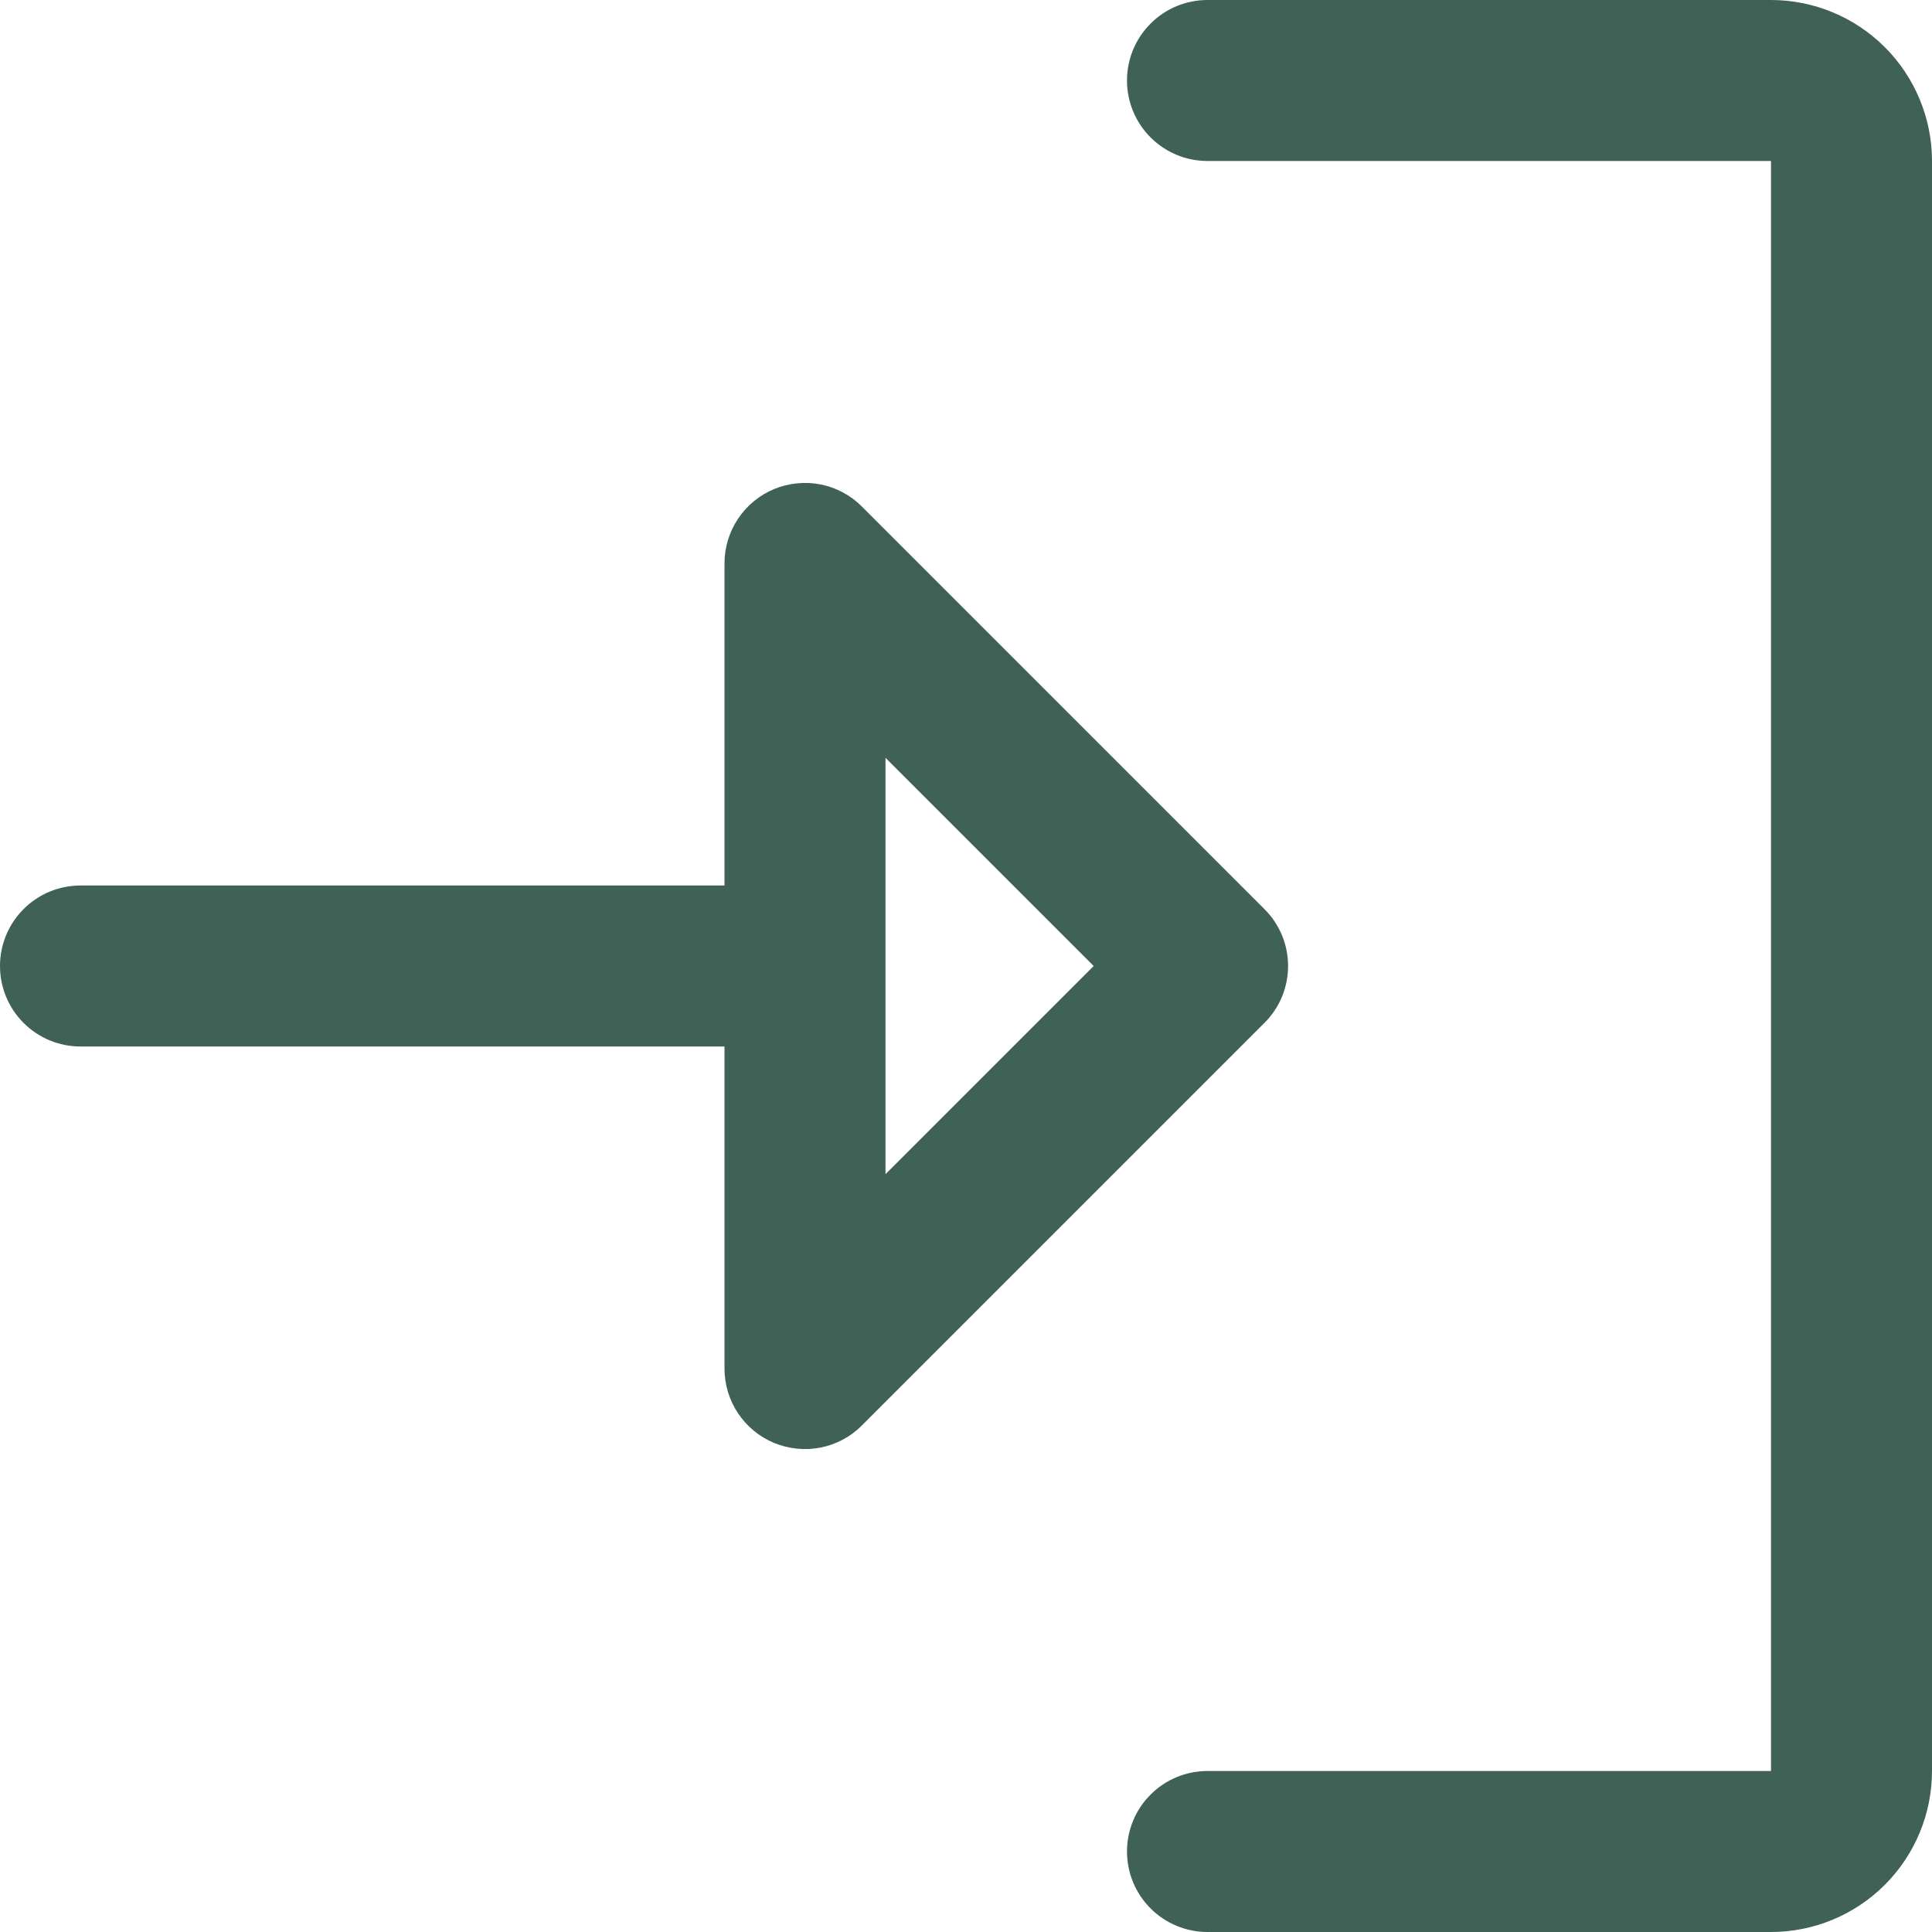
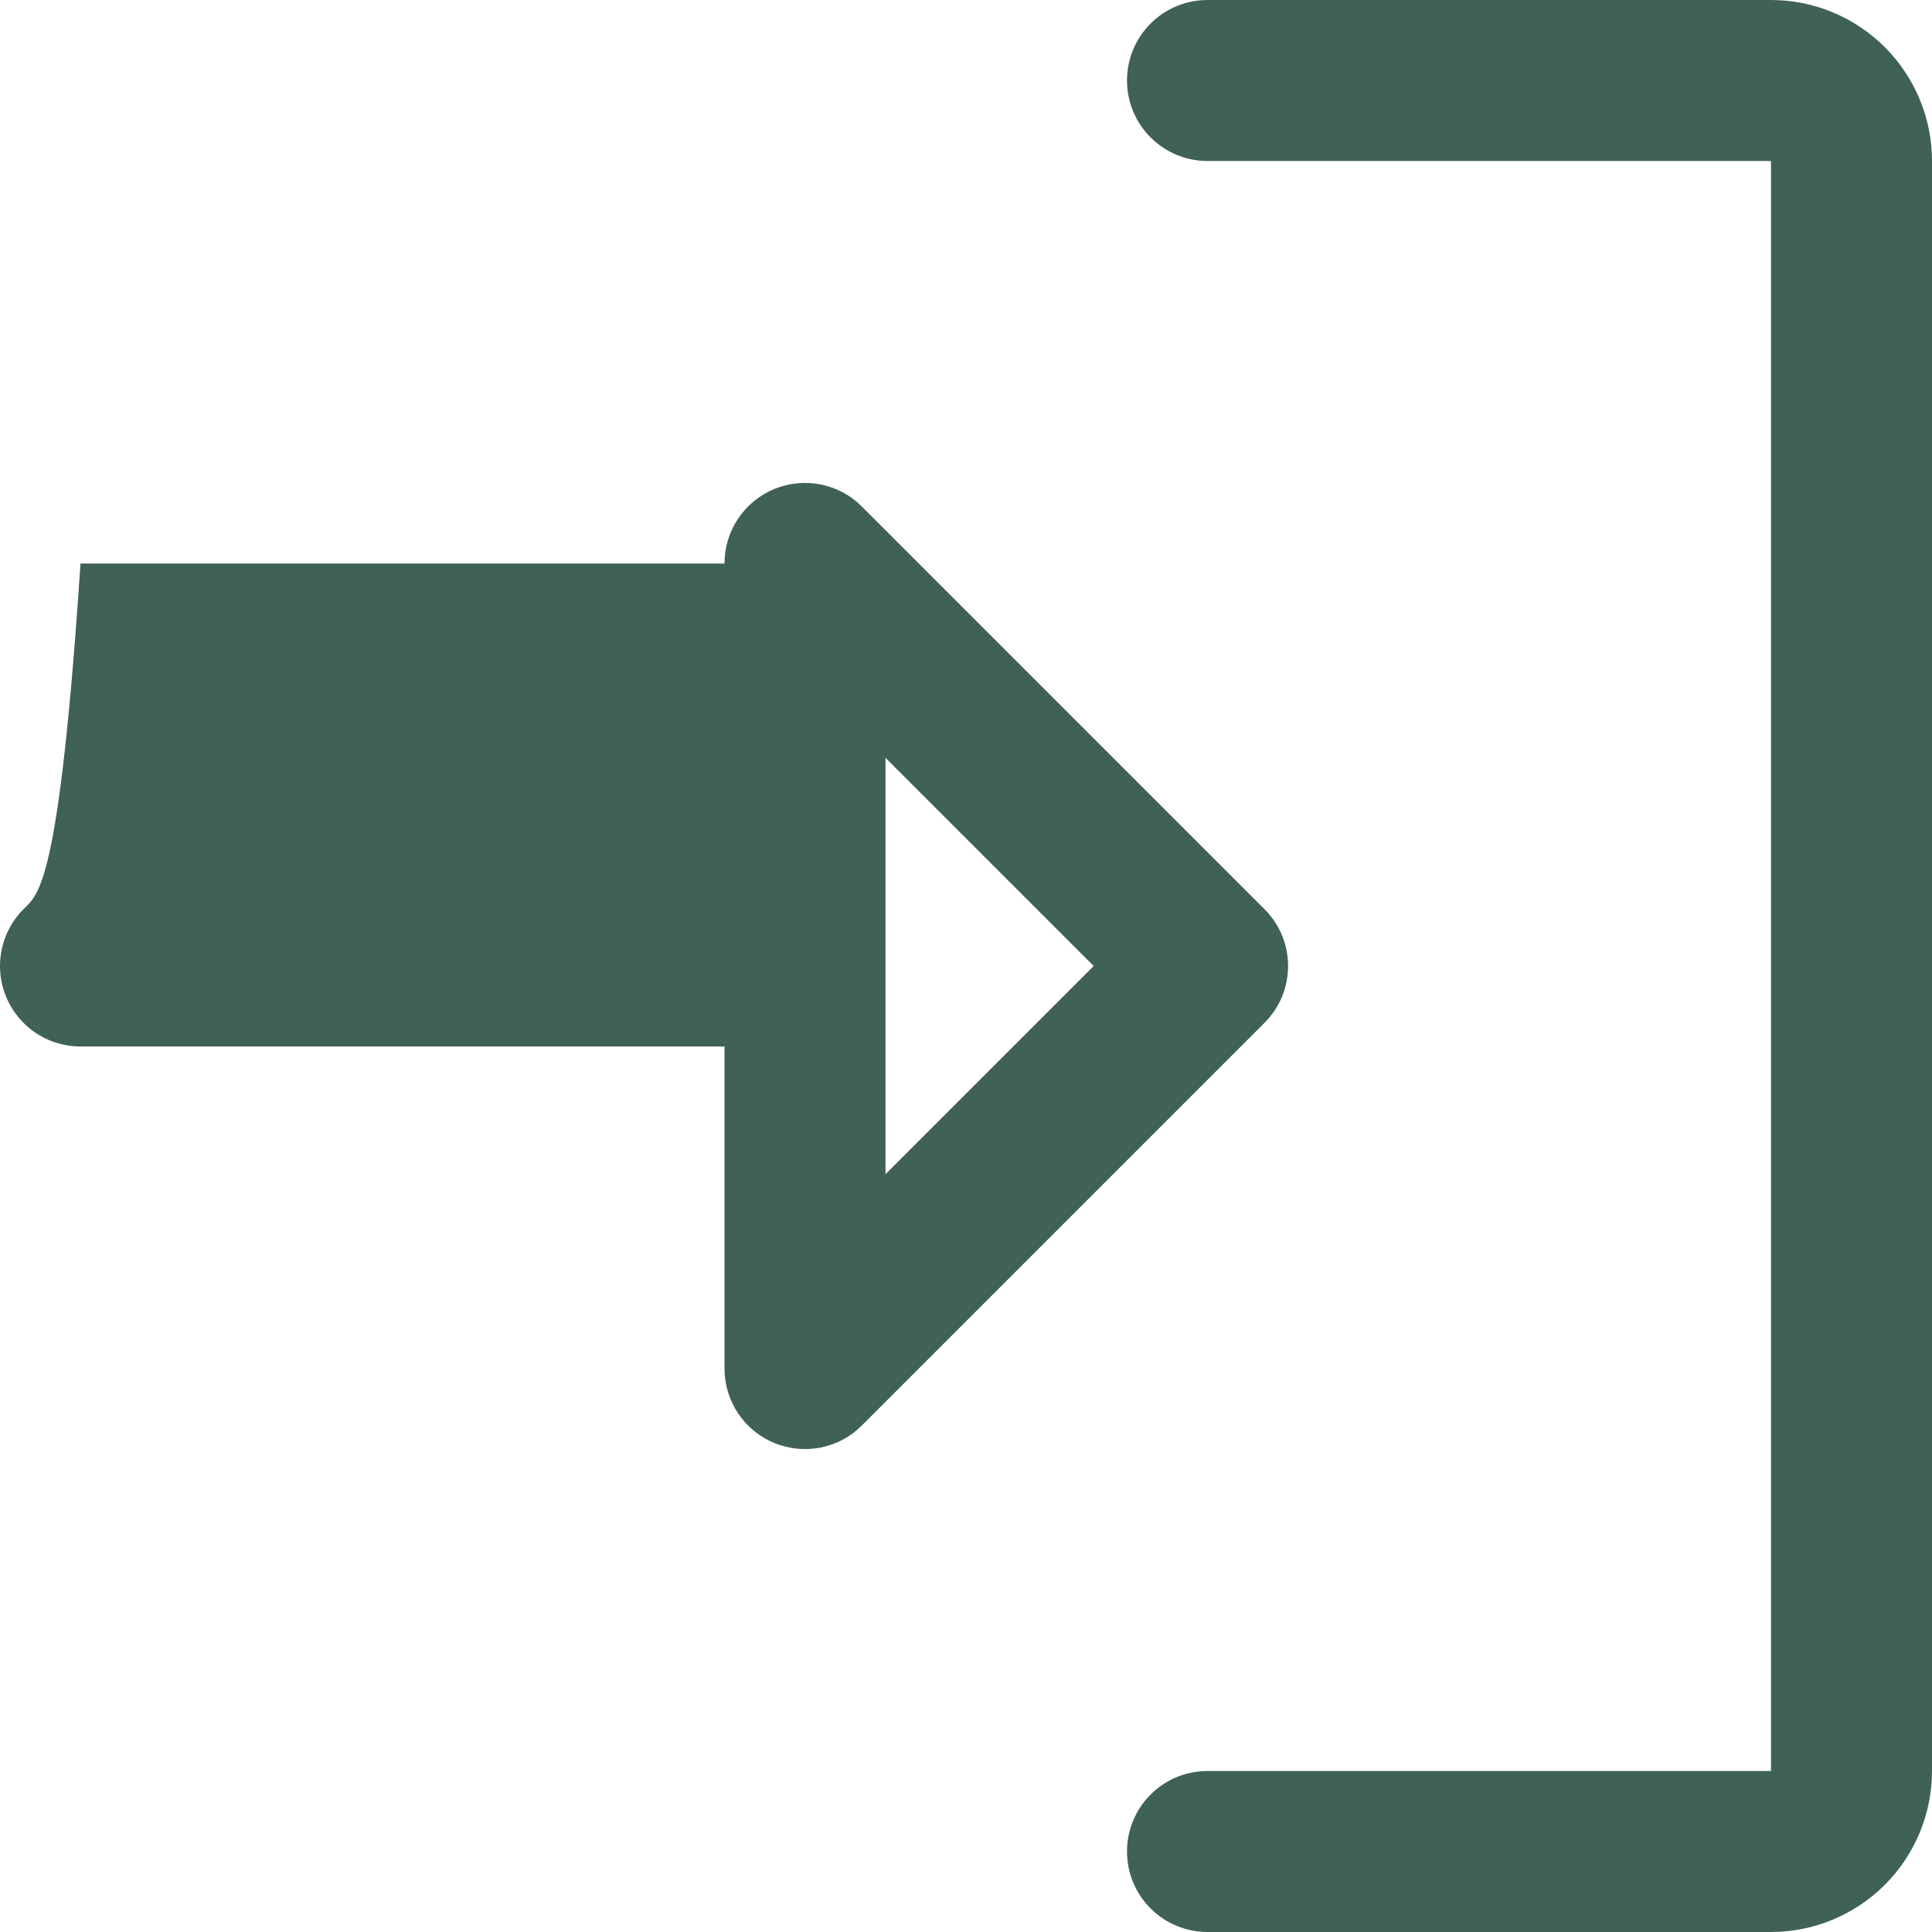
<svg xmlns="http://www.w3.org/2000/svg" width="24" height="24" viewBox="0 0 24 24" fill="none">
-   <path d="M15.707 11.293L10.707 6.293C10.568 6.152 10.389 6.057 10.195 6.018C10.001 5.98 9.8 6 9.617 6.075C9.434 6.151 9.278 6.279 9.168 6.444C9.058 6.609 9 6.802 9 7V11H1C0.735 11 0.48 11.105 0.293 11.293C0.105 11.48 0 11.735 0 12C0 12.265 0.105 12.52 0.293 12.707C0.48 12.895 0.735 13 1 13H9V17C9 17.198 9.058 17.391 9.168 17.556C9.278 17.721 9.434 17.849 9.617 17.925C9.8 18 10.001 18.02 10.195 17.982C10.389 17.943 10.568 17.848 10.707 17.707L15.707 12.707C15.8 12.615 15.874 12.504 15.925 12.383C15.975 12.261 16.001 12.131 16.001 12C16.001 11.869 15.975 11.739 15.925 11.617C15.874 11.496 15.8 11.385 15.707 11.293ZM11 14.586V9.414L13.586 12L11 14.586ZM24 2V22C24 22.53 23.789 23.039 23.414 23.414C23.039 23.789 22.53 24 22 24H15C14.735 24 14.48 23.895 14.293 23.707C14.105 23.52 14 23.265 14 23C14 22.735 14.105 22.48 14.293 22.293C14.48 22.105 14.735 22 15 22H22V2H15C14.735 2 14.48 1.895 14.293 1.707C14.105 1.52 14 1.265 14 1C14 0.735 14.105 0.48 14.293 0.293C14.48 0.105 14.735 0 15 0H22C22.53 0 23.039 0.211 23.414 0.586C23.789 0.961 24 1.47 24 2Z" fill="#406155" />
+   <path d="M15.707 11.293L10.707 6.293C10.568 6.152 10.389 6.057 10.195 6.018C10.001 5.98 9.8 6 9.617 6.075C9.434 6.151 9.278 6.279 9.168 6.444C9.058 6.609 9 6.802 9 7H1C0.735 11 0.48 11.105 0.293 11.293C0.105 11.48 0 11.735 0 12C0 12.265 0.105 12.52 0.293 12.707C0.48 12.895 0.735 13 1 13H9V17C9 17.198 9.058 17.391 9.168 17.556C9.278 17.721 9.434 17.849 9.617 17.925C9.8 18 10.001 18.02 10.195 17.982C10.389 17.943 10.568 17.848 10.707 17.707L15.707 12.707C15.8 12.615 15.874 12.504 15.925 12.383C15.975 12.261 16.001 12.131 16.001 12C16.001 11.869 15.975 11.739 15.925 11.617C15.874 11.496 15.8 11.385 15.707 11.293ZM11 14.586V9.414L13.586 12L11 14.586ZM24 2V22C24 22.53 23.789 23.039 23.414 23.414C23.039 23.789 22.53 24 22 24H15C14.735 24 14.48 23.895 14.293 23.707C14.105 23.52 14 23.265 14 23C14 22.735 14.105 22.48 14.293 22.293C14.48 22.105 14.735 22 15 22H22V2H15C14.735 2 14.48 1.895 14.293 1.707C14.105 1.52 14 1.265 14 1C14 0.735 14.105 0.48 14.293 0.293C14.48 0.105 14.735 0 15 0H22C22.53 0 23.039 0.211 23.414 0.586C23.789 0.961 24 1.47 24 2Z" fill="#406155" />
</svg>